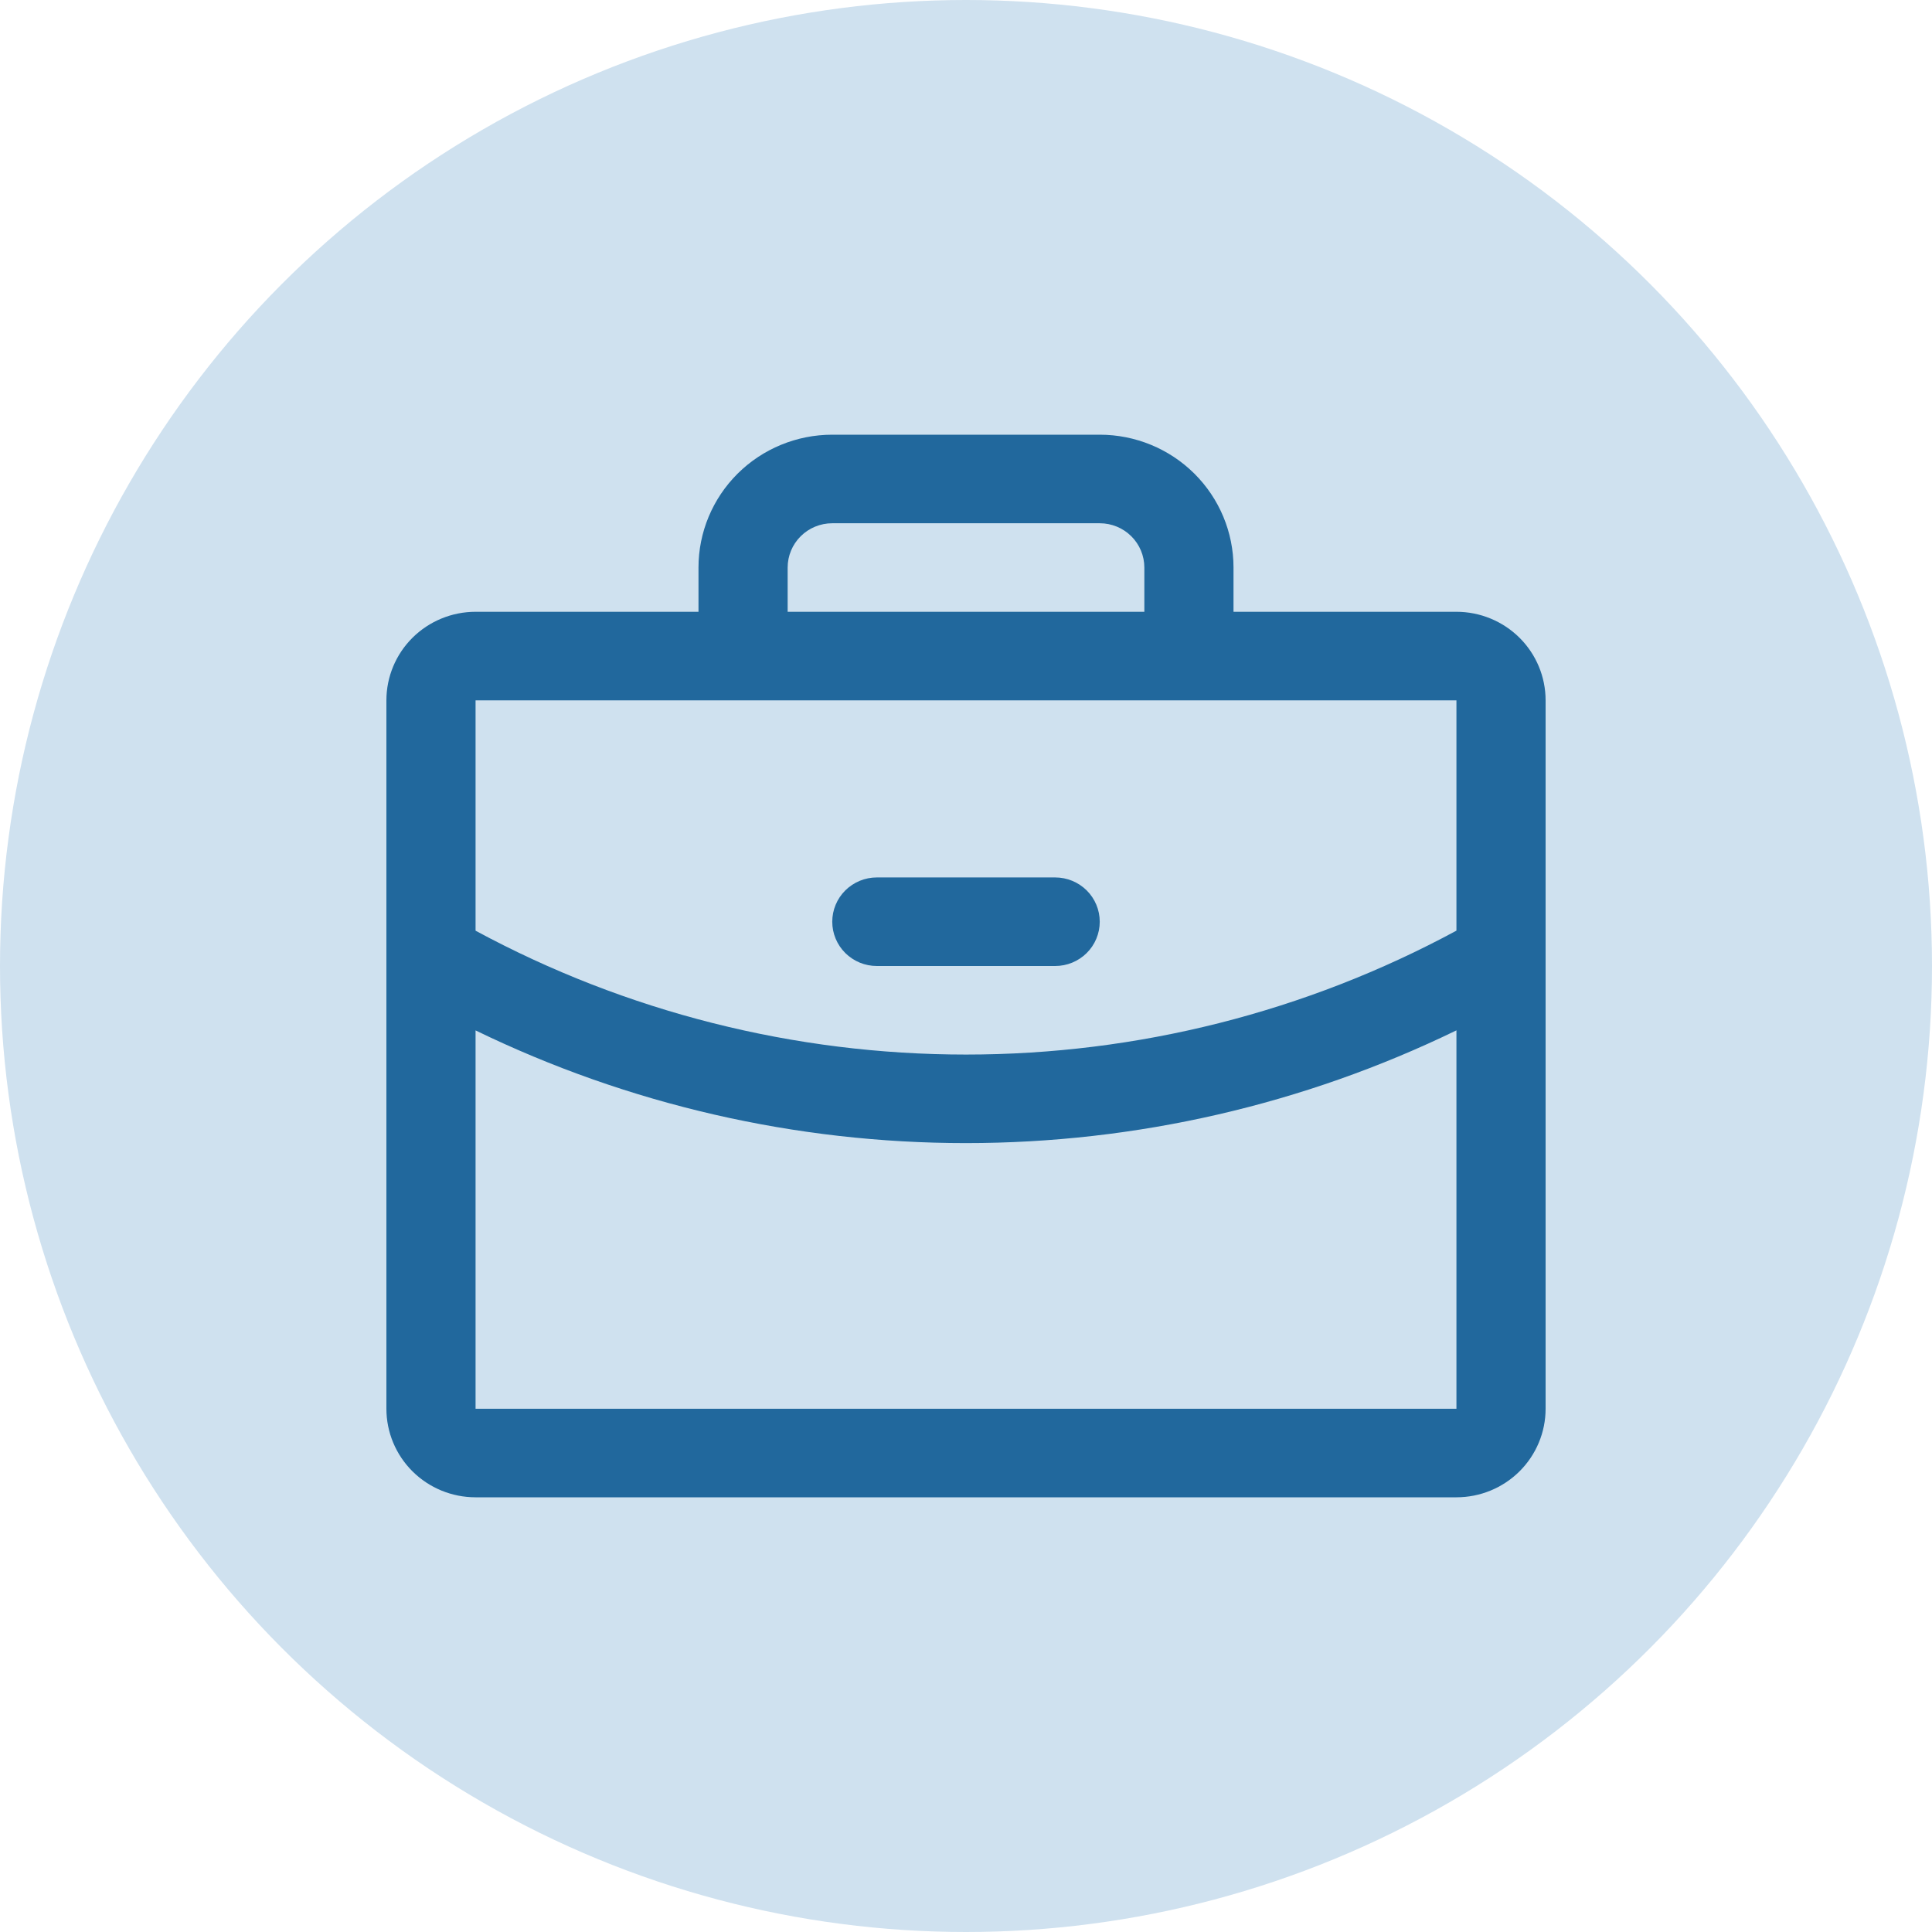
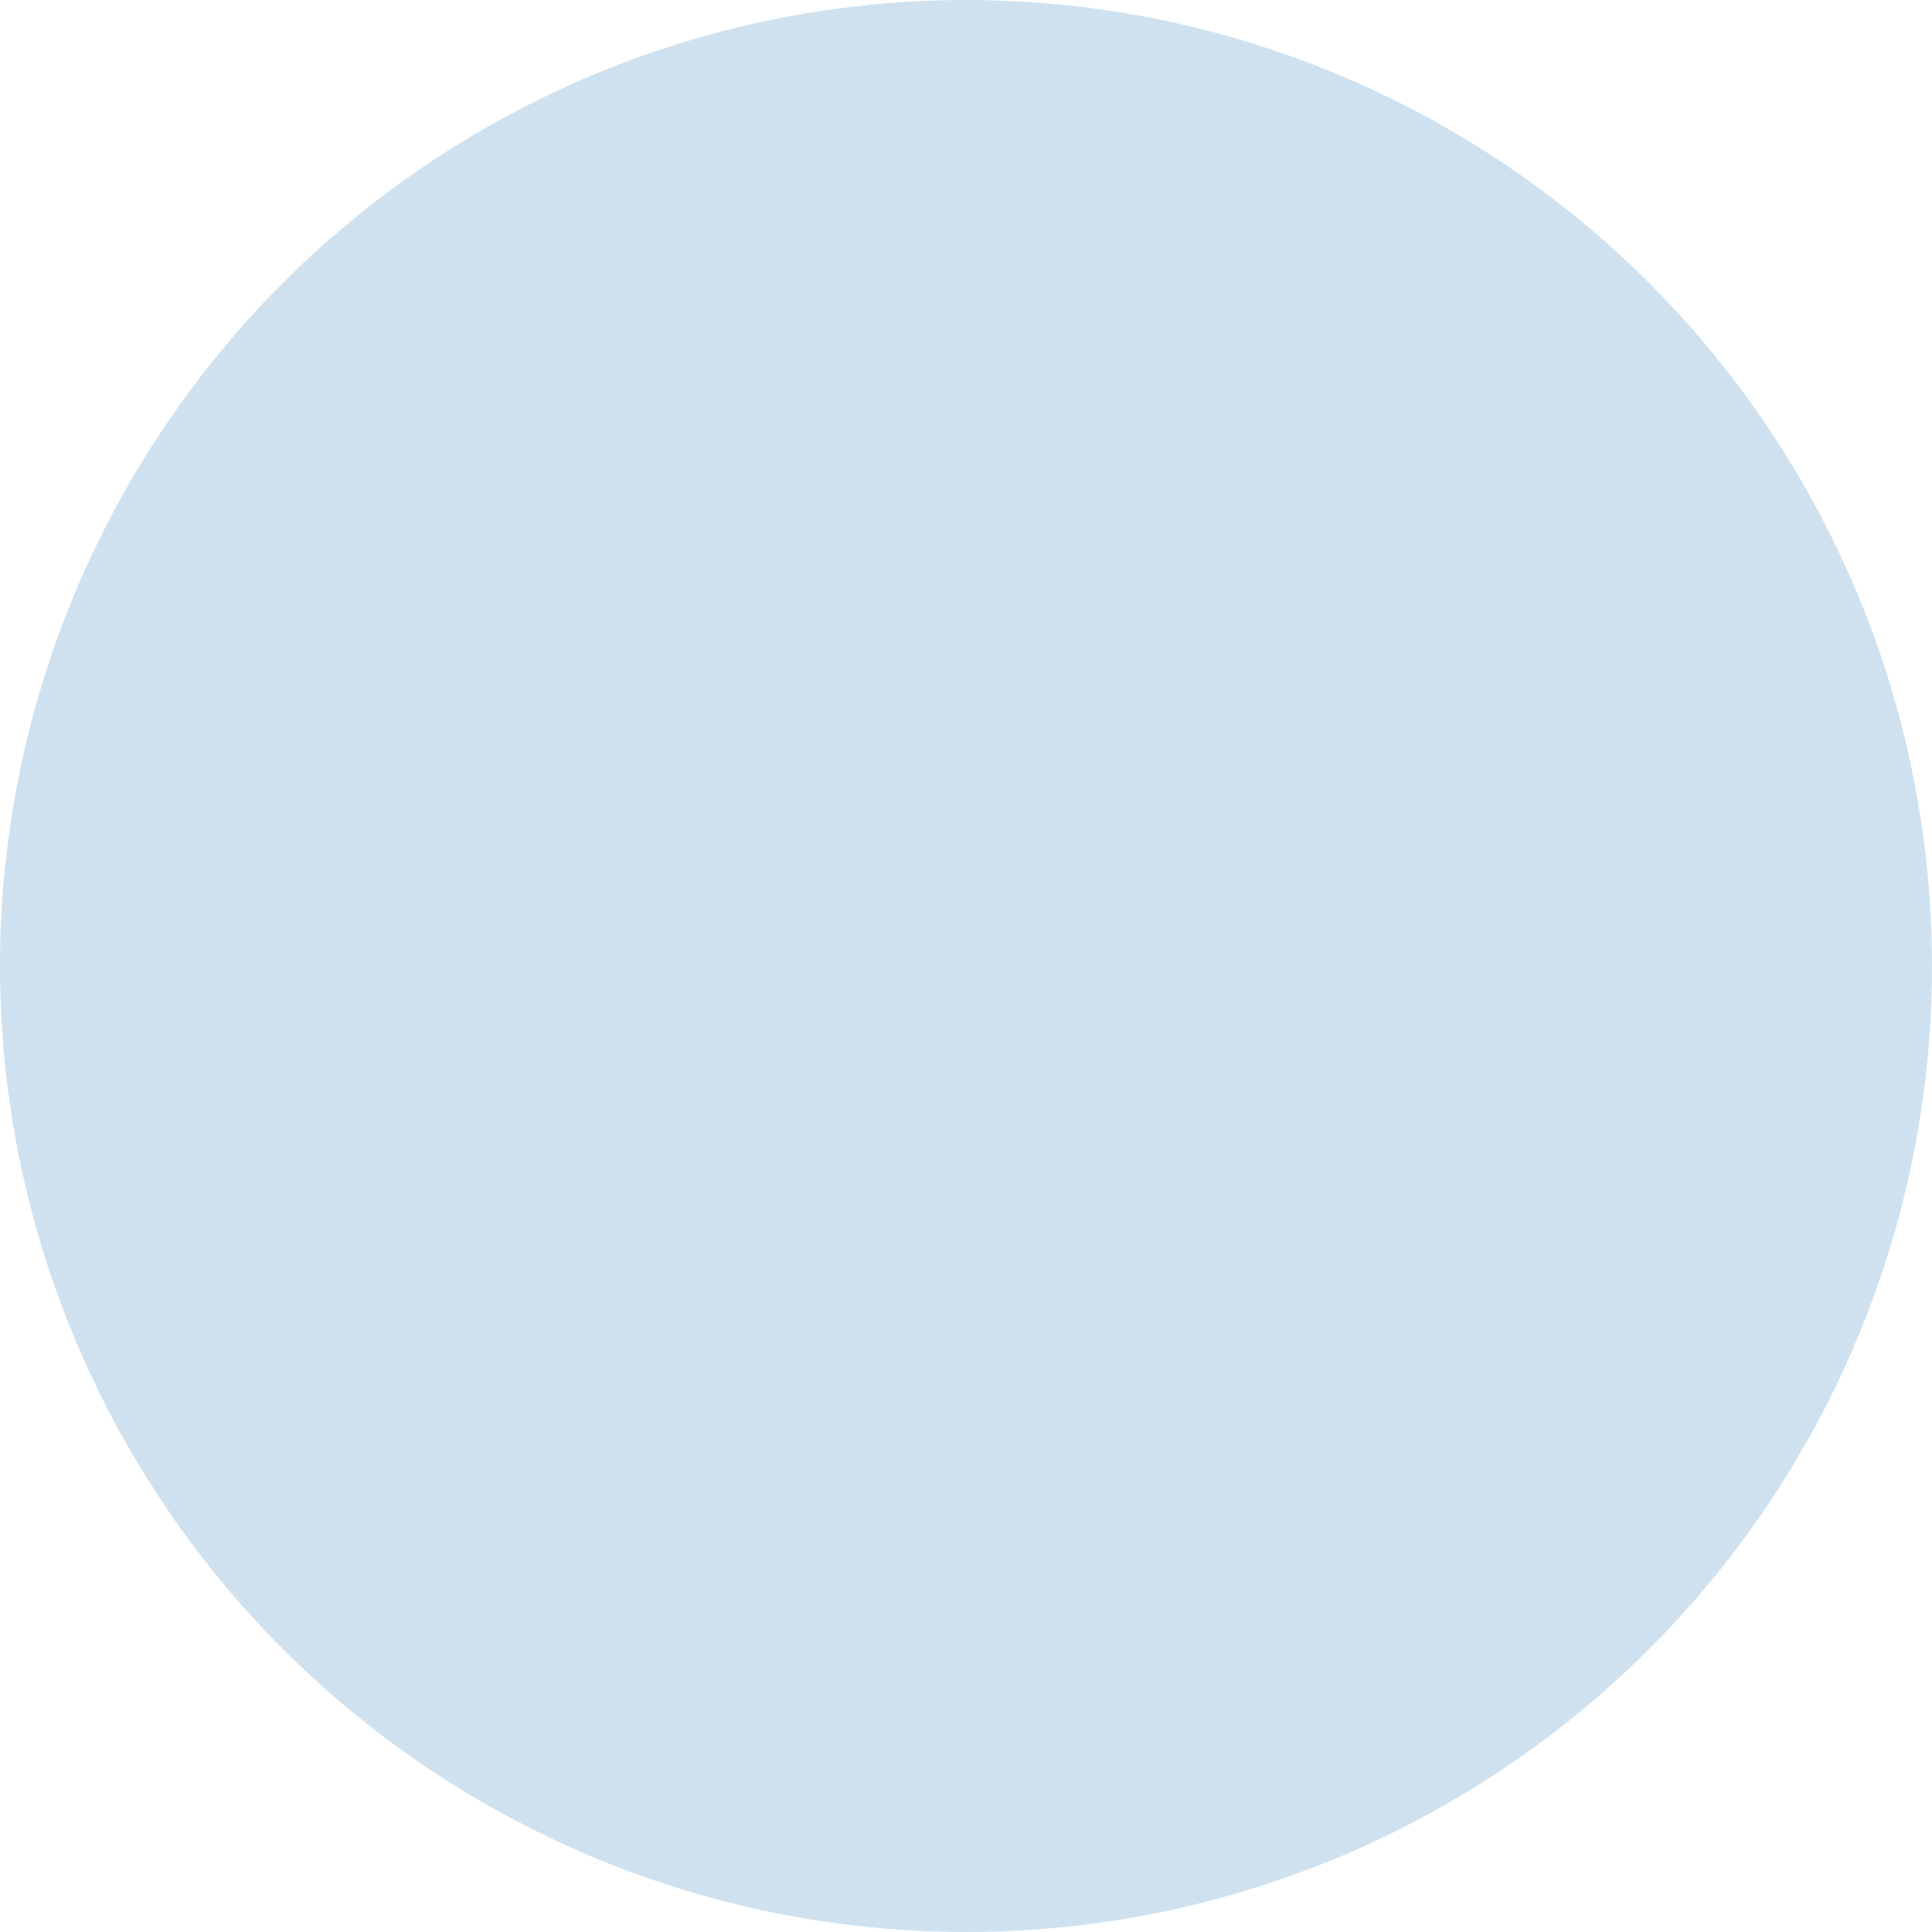
<svg xmlns="http://www.w3.org/2000/svg" width="80" height="80" viewBox="0 0 80 80" fill="none">
  <circle cx="40" cy="40" r="40" fill="#CFE1EF" />
-   <path d="M60.308 25.333H51.077V23.5C51.077 22.041 50.493 20.642 49.455 19.611C48.416 18.579 47.007 18 45.538 18H34.462C32.993 18 31.584 18.579 30.545 19.611C29.507 20.642 28.923 22.041 28.923 23.5V25.333H19.692C18.713 25.333 17.774 25.72 17.081 26.407C16.389 27.095 16 28.027 16 29V58.333C16 59.306 16.389 60.238 17.081 60.926C17.774 61.614 18.713 62 19.692 62H60.308C61.287 62 62.226 61.614 62.919 60.926C63.611 60.238 64 59.306 64 58.333V29C64 28.027 63.611 27.095 62.919 26.407C62.226 25.72 61.287 25.333 60.308 25.333ZM32.615 23.5C32.615 23.014 32.81 22.547 33.156 22.204C33.502 21.86 33.972 21.667 34.462 21.667H45.538C46.028 21.667 46.498 21.86 46.844 22.204C47.19 22.547 47.385 23.014 47.385 23.5V25.333H32.615V23.5ZM60.308 29V38.536C54.076 41.904 47.095 43.668 40 43.667C32.906 43.668 25.924 41.905 19.692 38.538V29H60.308ZM60.308 58.333H19.692V42.667C26.015 45.739 32.961 47.335 40 47.333C47.039 47.334 53.985 45.737 60.308 42.665V58.333ZM34.462 38.167C34.462 37.68 34.656 37.214 35.002 36.87C35.349 36.526 35.818 36.333 36.308 36.333H43.692C44.182 36.333 44.651 36.526 44.998 36.87C45.344 37.214 45.538 37.68 45.538 38.167C45.538 38.653 45.344 39.119 44.998 39.463C44.651 39.807 44.182 40 43.692 40H36.308C35.818 40 35.349 39.807 35.002 39.463C34.656 39.119 34.462 38.653 34.462 38.167Z" fill="#21689D" />
</svg>